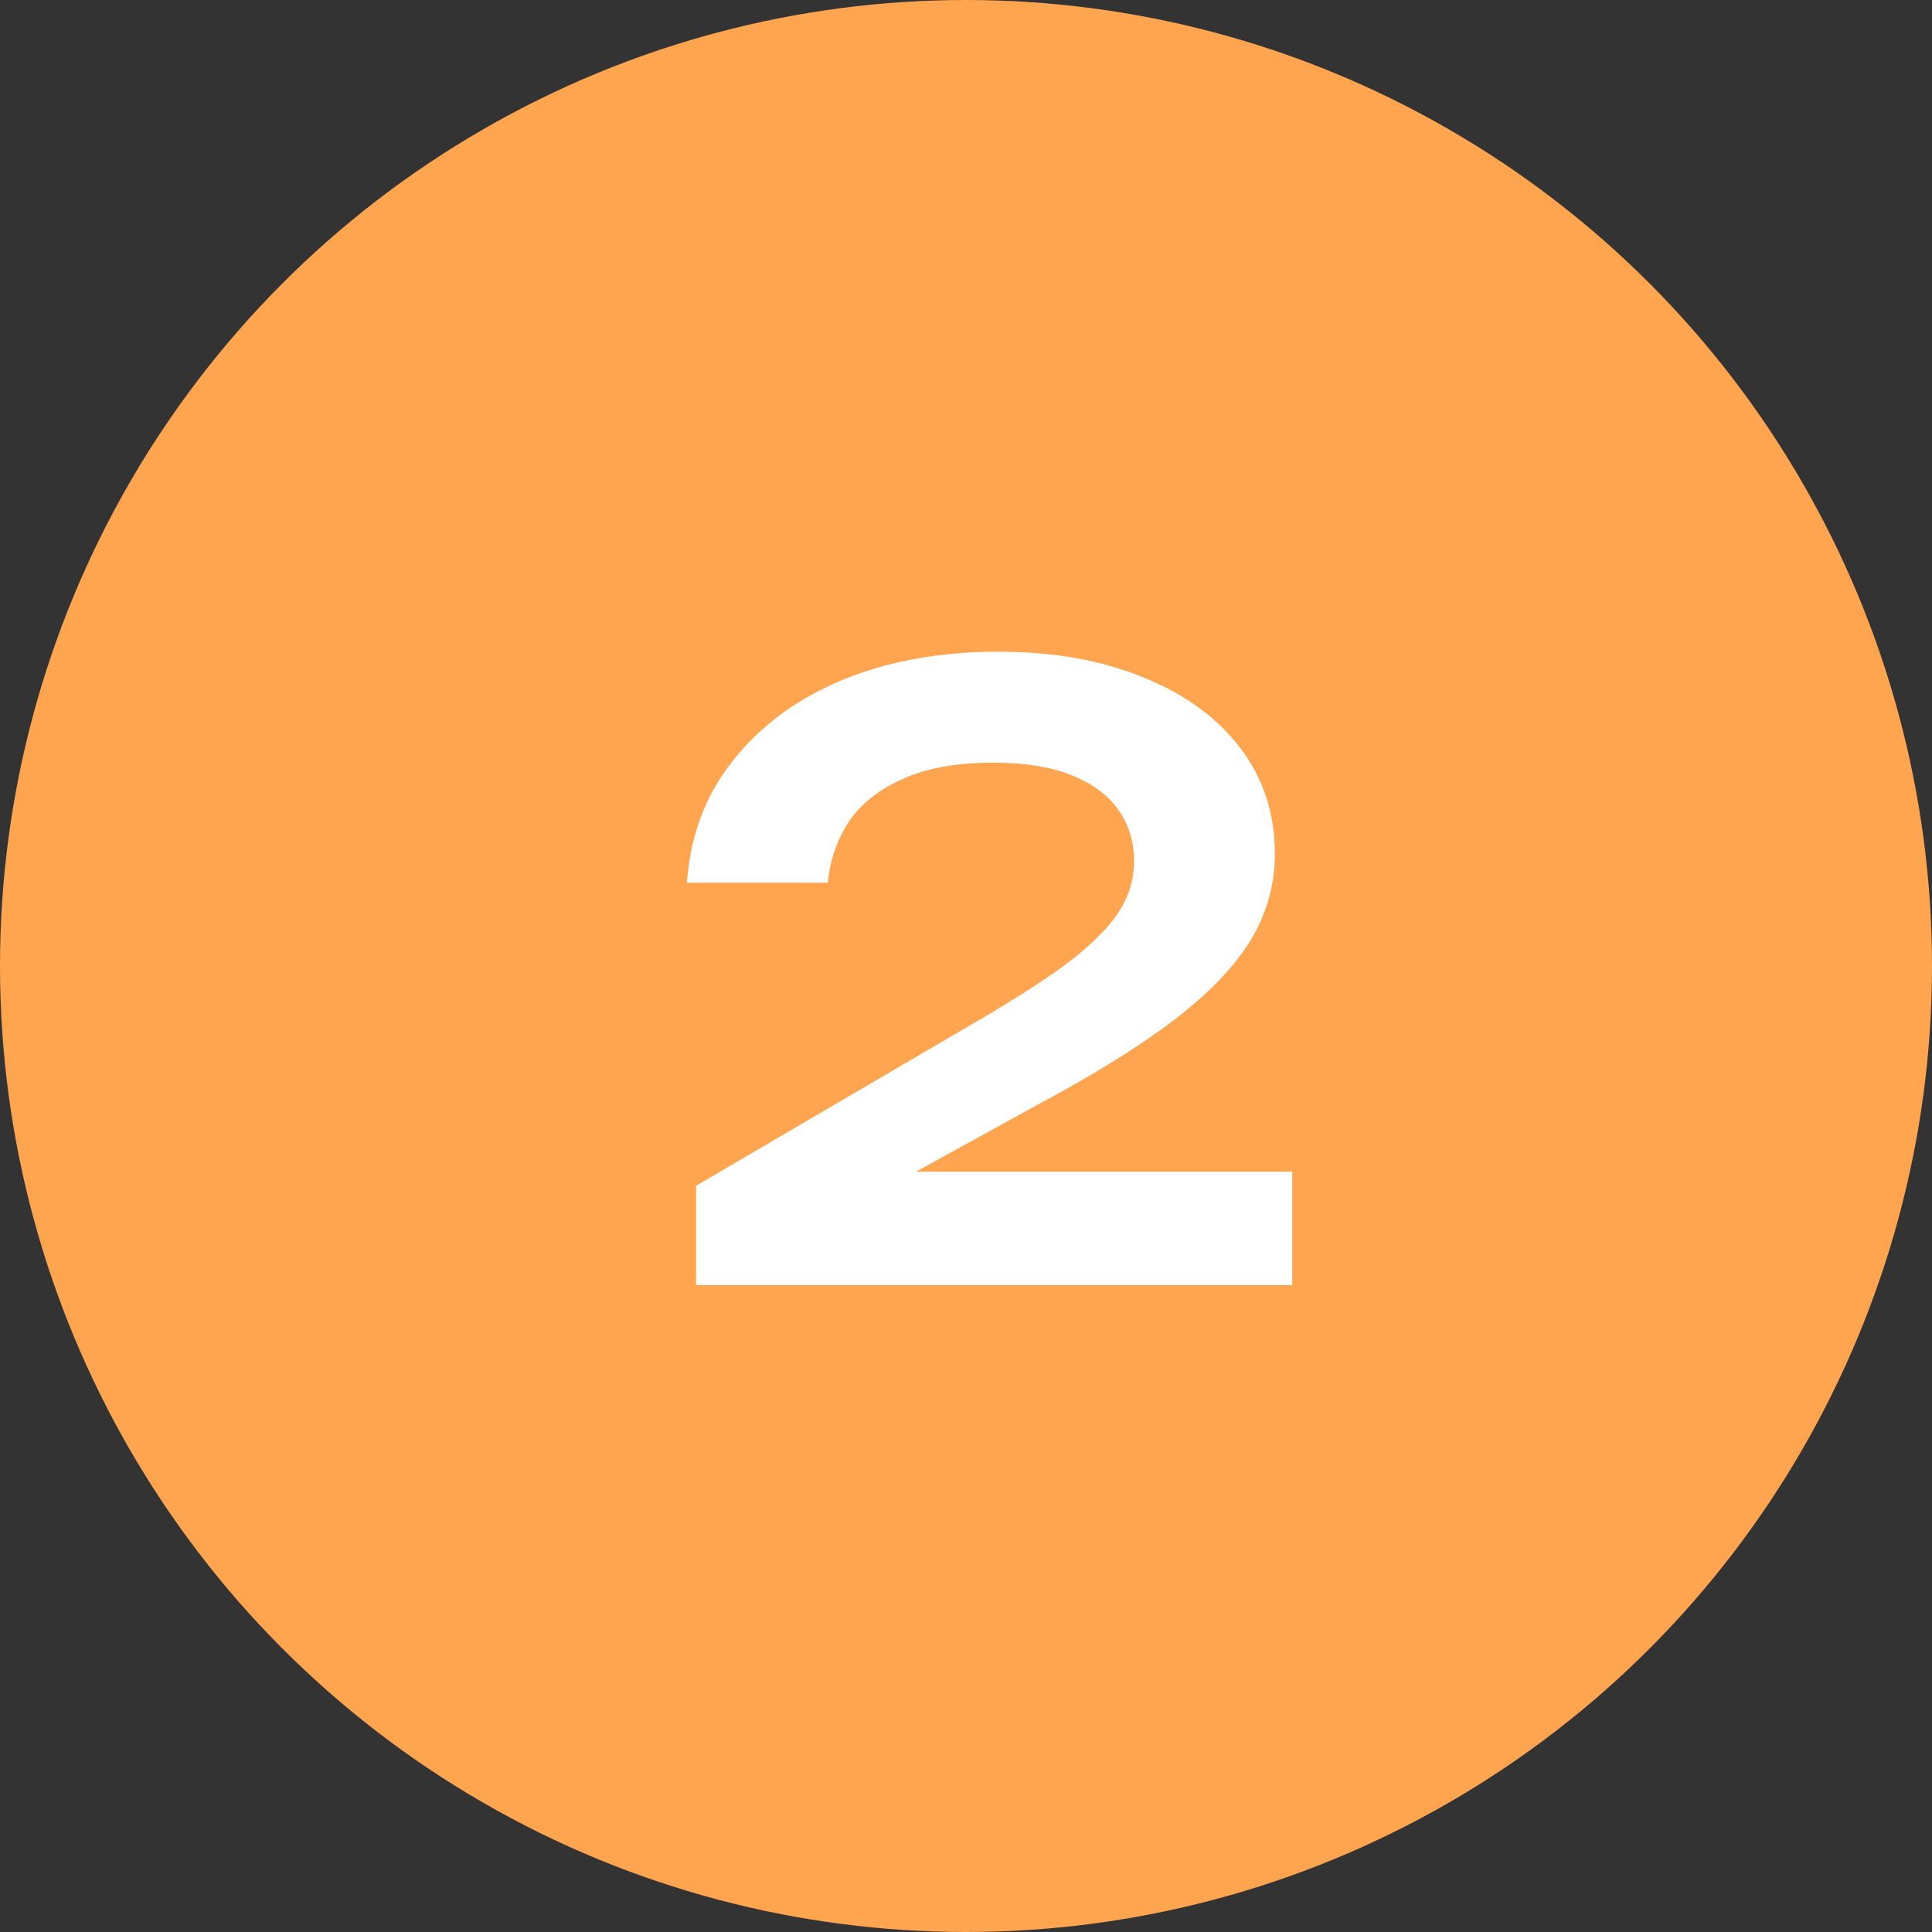
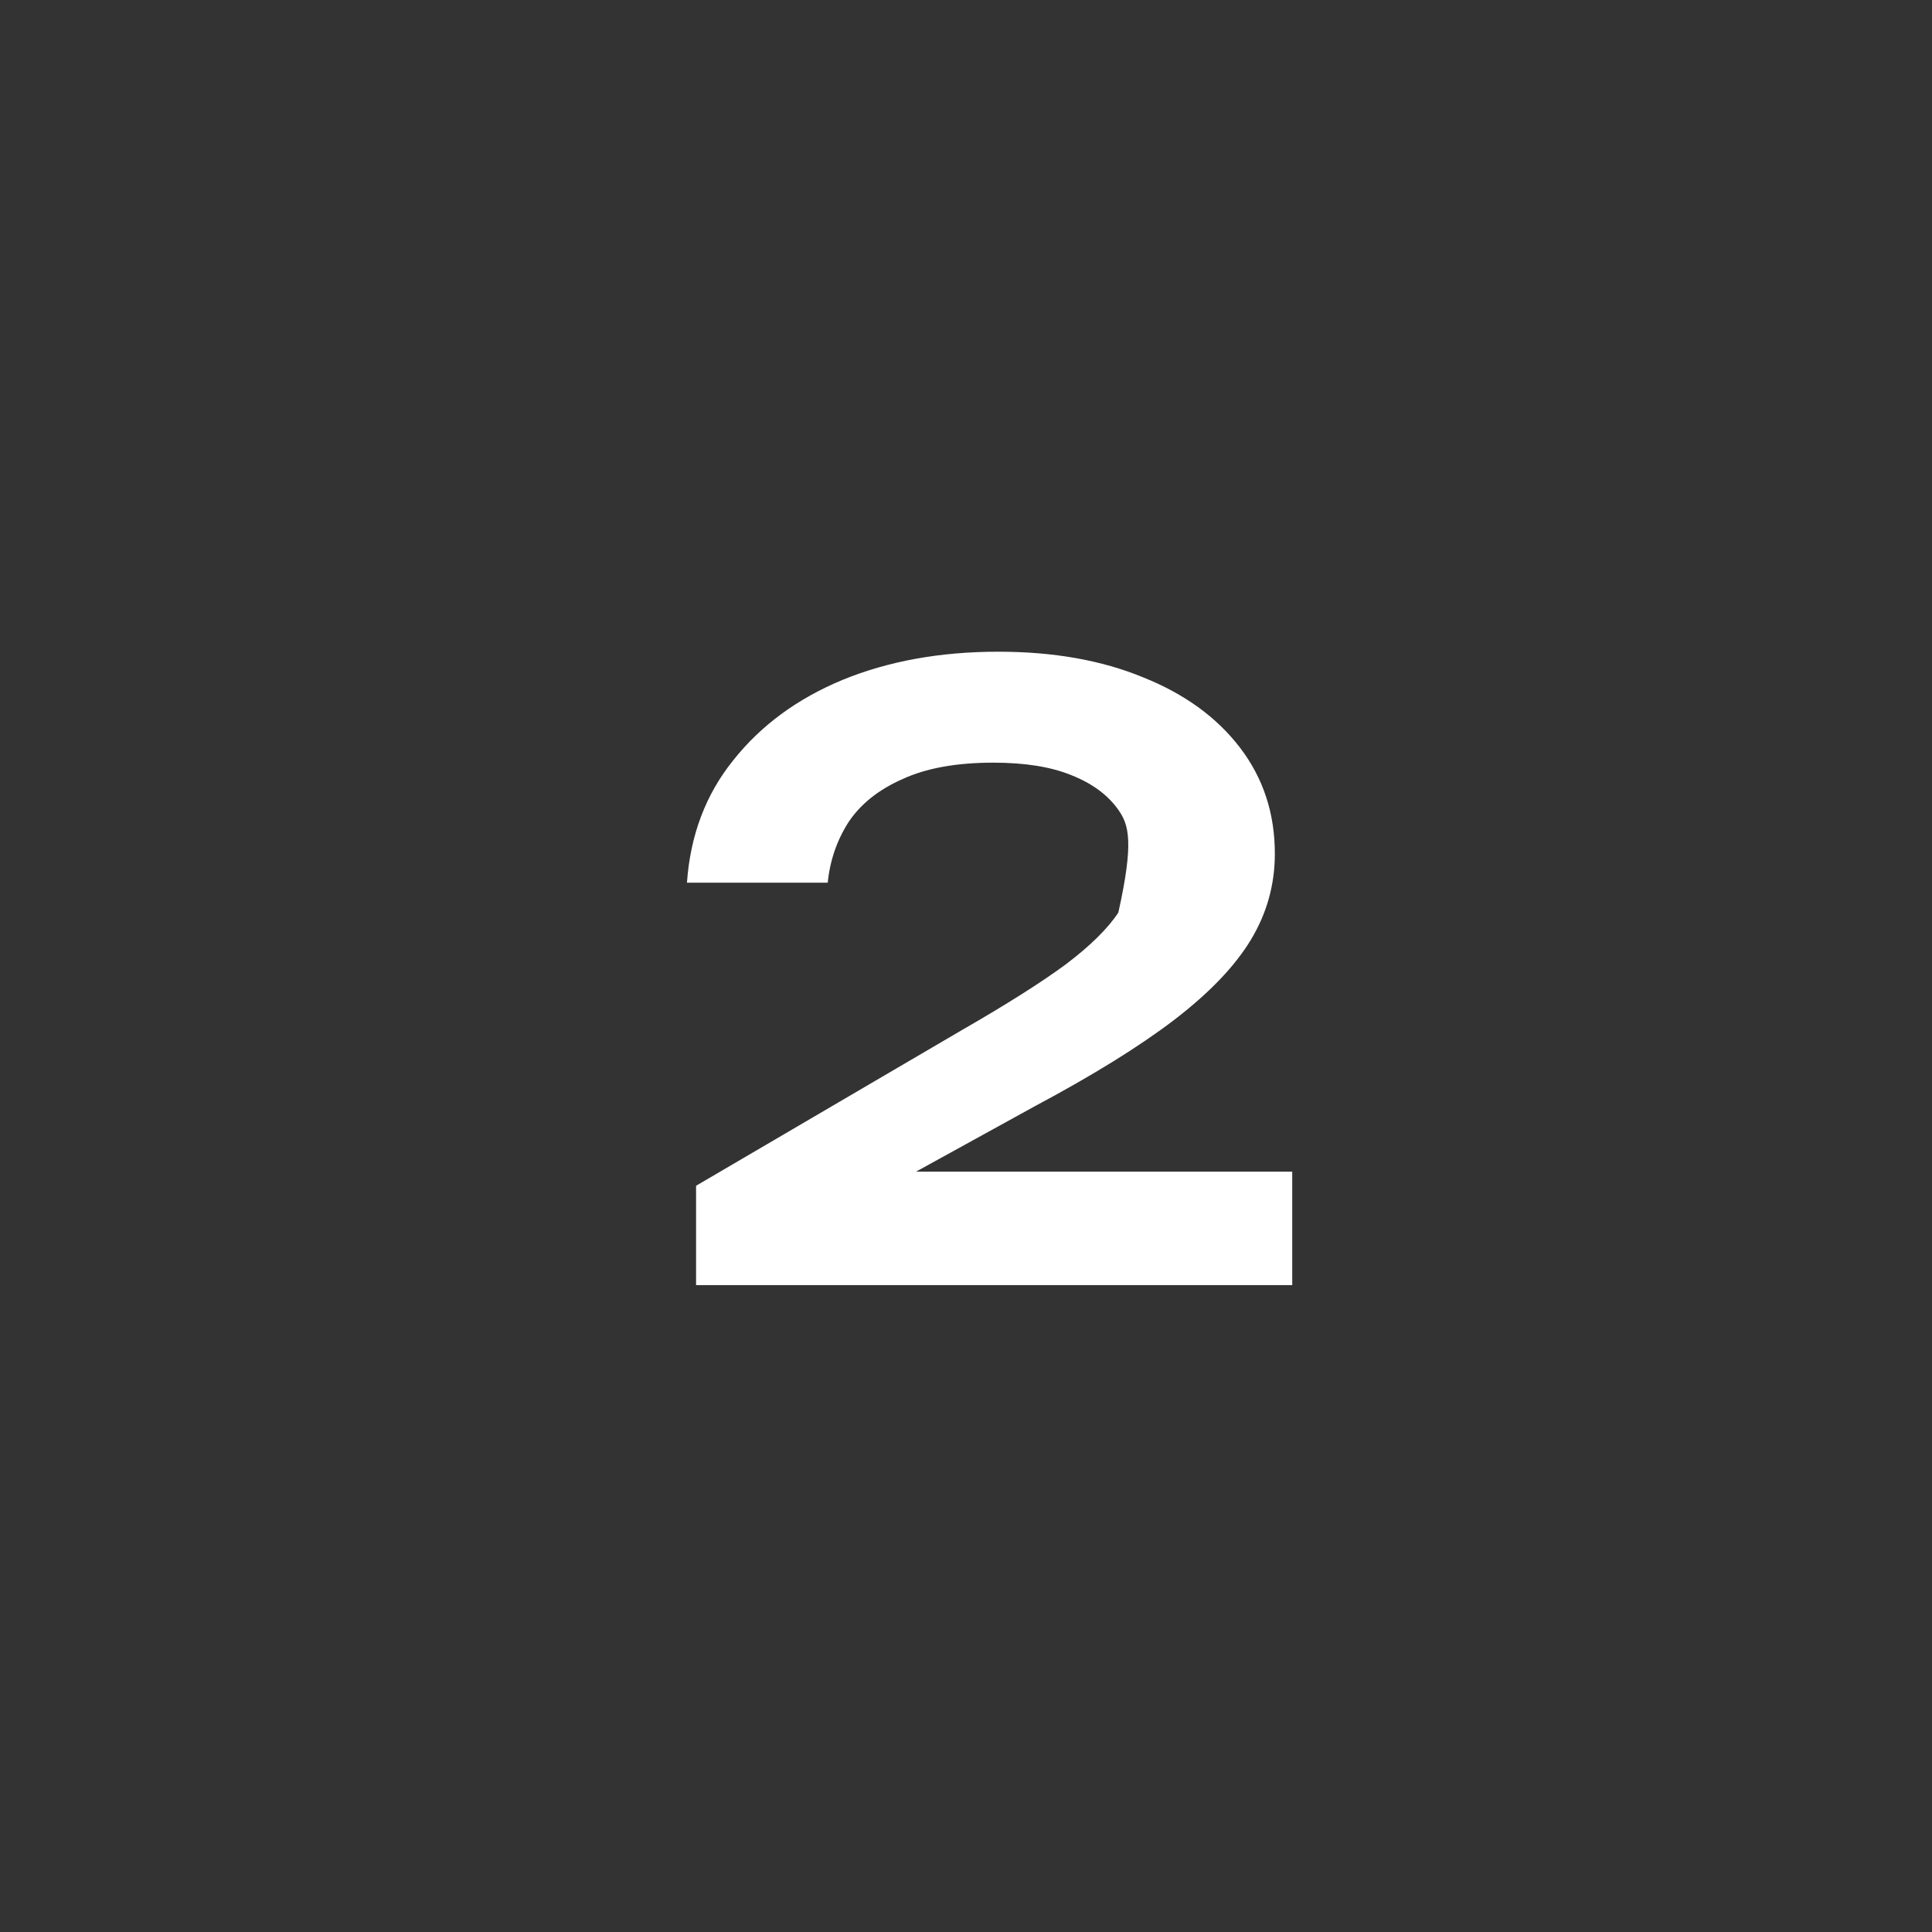
<svg xmlns="http://www.w3.org/2000/svg" width="224" height="224" viewBox="0 0 224 224" fill="none">
  <rect x="0" y="0" width="224" height="224" fill="#333333" stroke="none" />
-   <circle cx="112" cy="112" r="112" fill="#FFA44F" />
-   <path d="M79.648 102.344C80.032 96.84 81.824 92.104 85.024 88.136C88.224 84.104 92.448 81 97.696 78.824C103.008 76.648 109.024 75.56 115.744 75.56C122.144 75.56 127.744 76.552 132.544 78.536C137.344 80.456 141.088 83.176 143.776 86.696C146.464 90.216 147.808 94.312 147.808 98.984C147.808 102.568 146.88 105.896 145.024 108.968C143.168 112.04 140.192 115.144 136.096 118.28C132.064 121.352 126.688 124.68 119.968 128.264L98.176 140.264L96.928 135.848H149.824V149H80.704V137.48L111.52 119.432C116.64 116.488 120.64 113.96 123.52 111.848C126.4 109.672 128.448 107.656 129.664 105.8C130.88 103.944 131.488 101.96 131.488 99.848C131.488 97.608 130.88 95.624 129.664 93.896C128.448 92.168 126.624 90.824 124.192 89.864C121.824 88.904 118.816 88.424 115.168 88.424C110.88 88.424 107.36 89.064 104.608 90.344C101.856 91.56 99.776 93.224 98.368 95.336C97.024 97.448 96.224 99.784 95.968 102.344H79.648Z" fill="white" />
+   <path d="M79.648 102.344C80.032 96.84 81.824 92.104 85.024 88.136C88.224 84.104 92.448 81 97.696 78.824C103.008 76.648 109.024 75.56 115.744 75.56C122.144 75.56 127.744 76.552 132.544 78.536C137.344 80.456 141.088 83.176 143.776 86.696C146.464 90.216 147.808 94.312 147.808 98.984C147.808 102.568 146.88 105.896 145.024 108.968C143.168 112.04 140.192 115.144 136.096 118.28C132.064 121.352 126.688 124.68 119.968 128.264L98.176 140.264L96.928 135.848H149.824V149H80.704V137.48L111.52 119.432C116.64 116.488 120.64 113.96 123.52 111.848C126.4 109.672 128.448 107.656 129.664 105.8C131.488 97.608 130.88 95.624 129.664 93.896C128.448 92.168 126.624 90.824 124.192 89.864C121.824 88.904 118.816 88.424 115.168 88.424C110.88 88.424 107.36 89.064 104.608 90.344C101.856 91.56 99.776 93.224 98.368 95.336C97.024 97.448 96.224 99.784 95.968 102.344H79.648Z" fill="white" />
</svg>